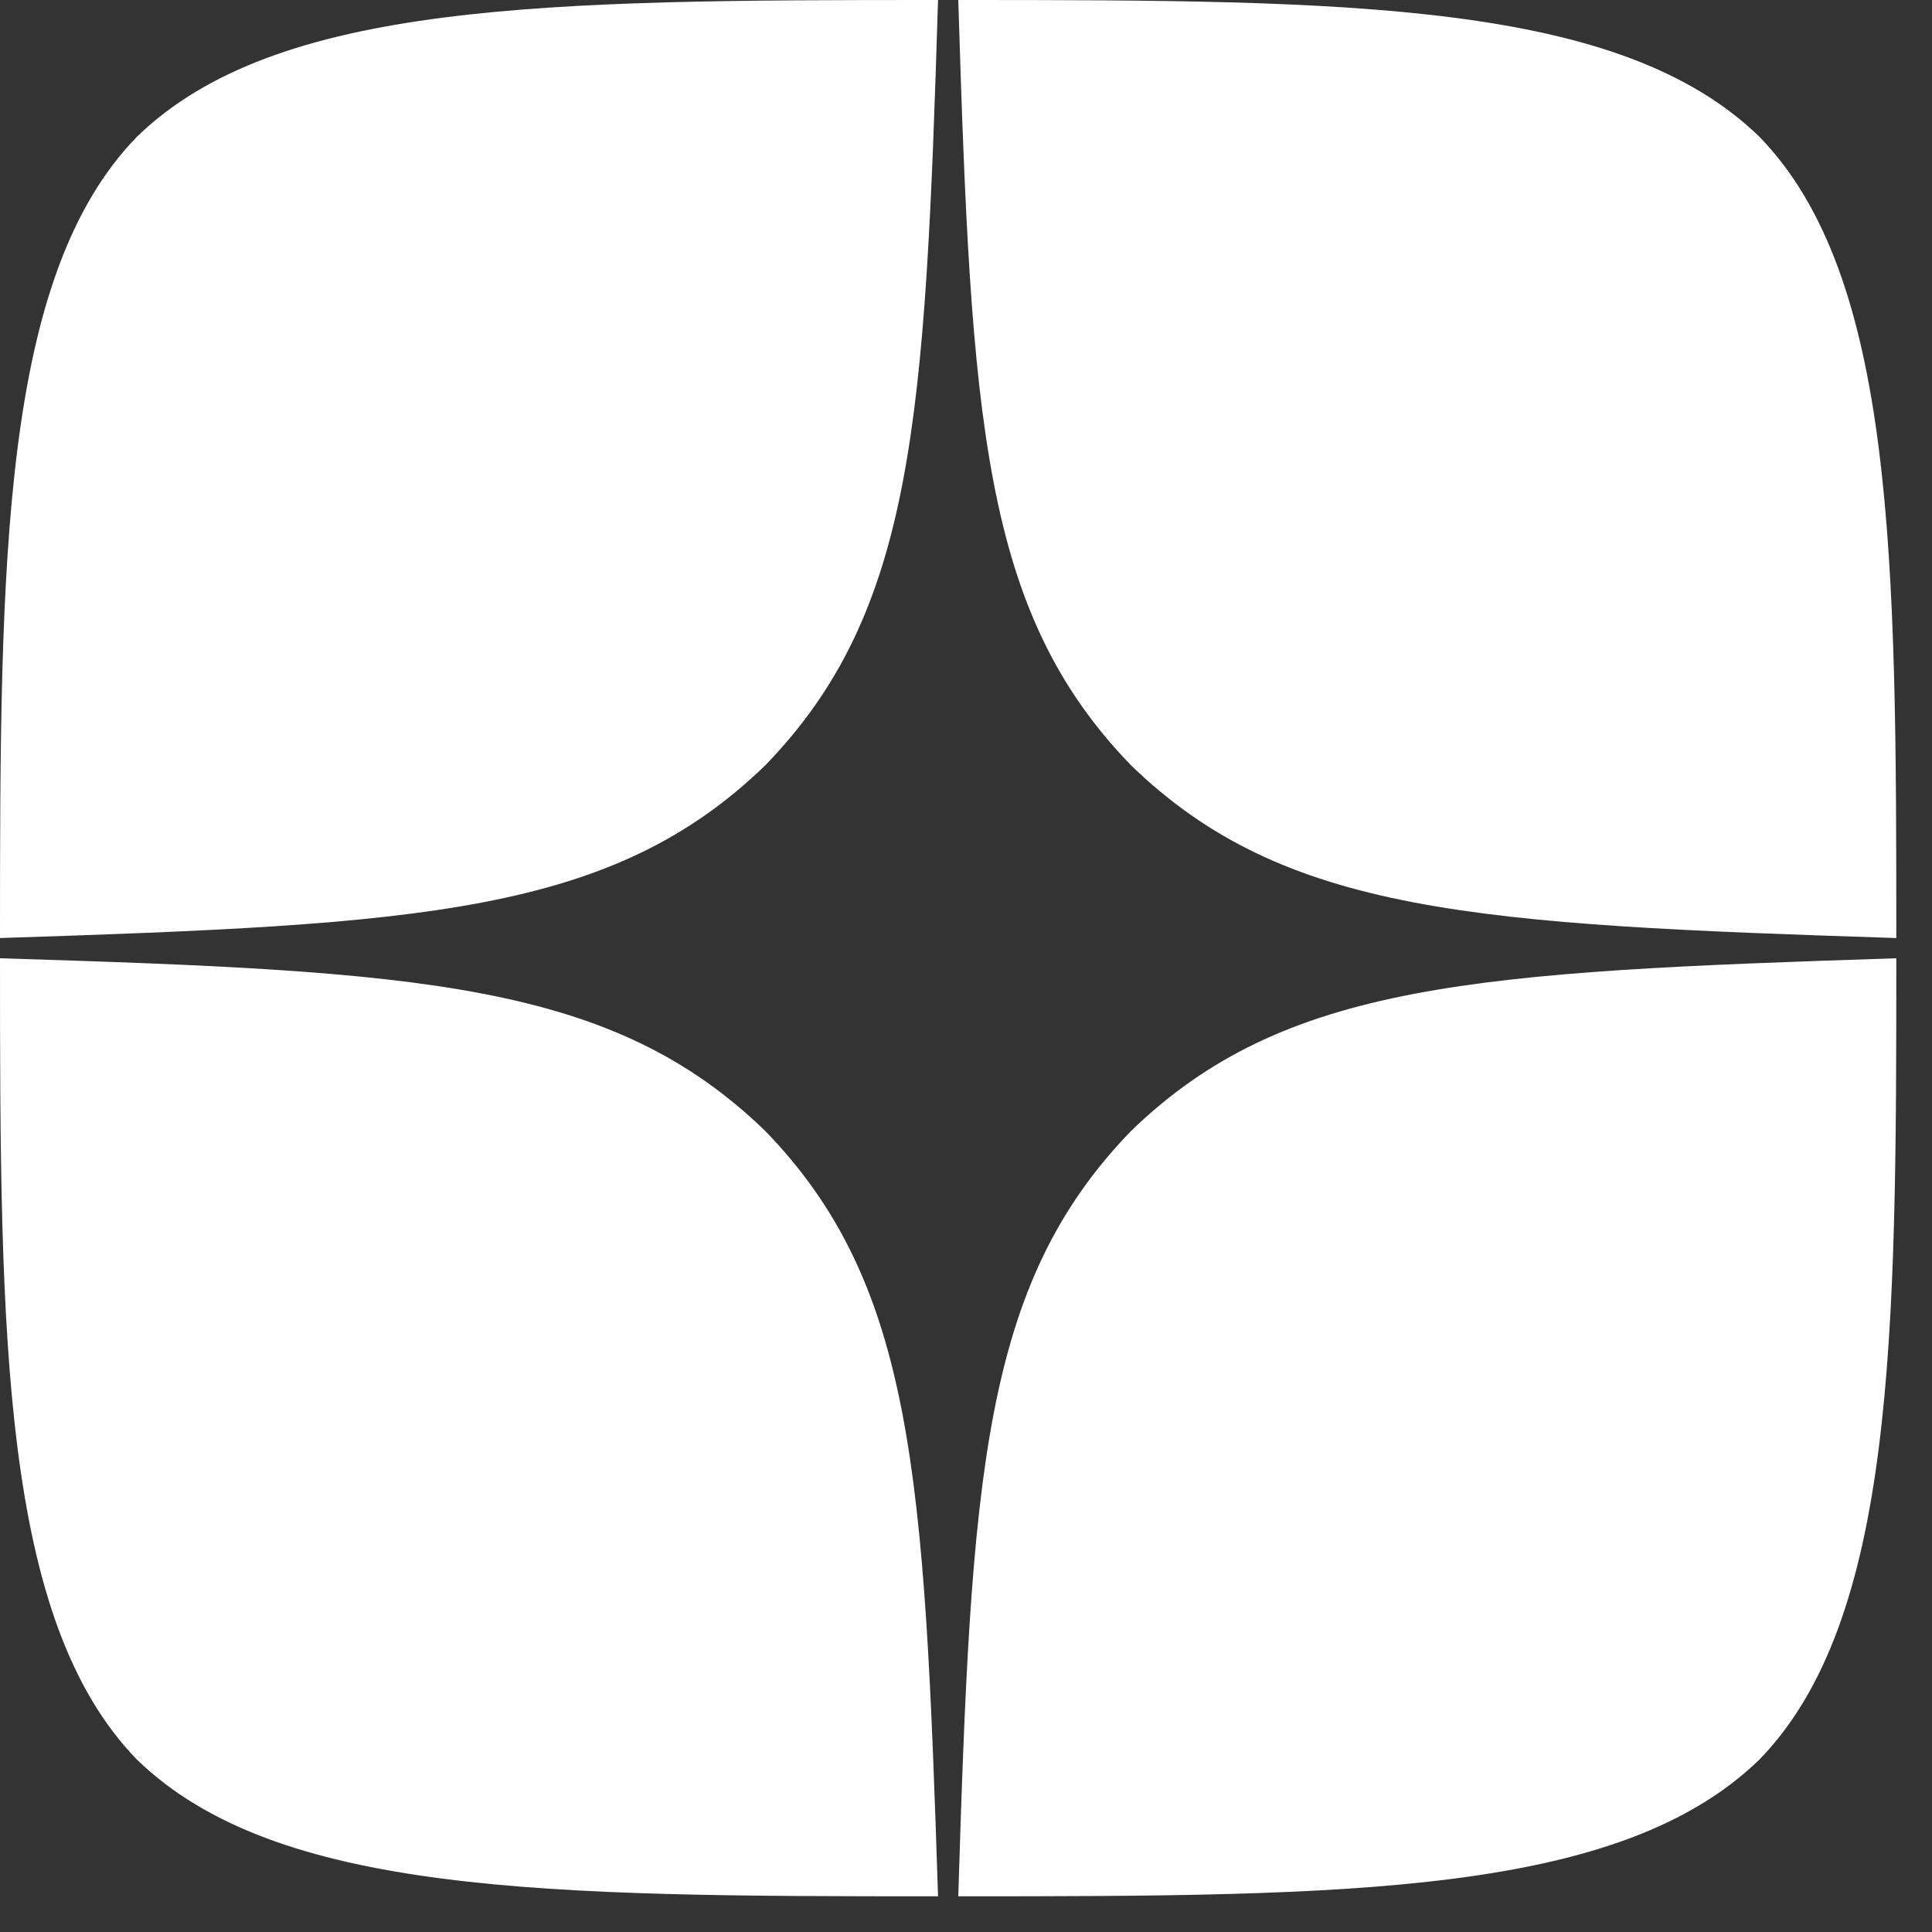
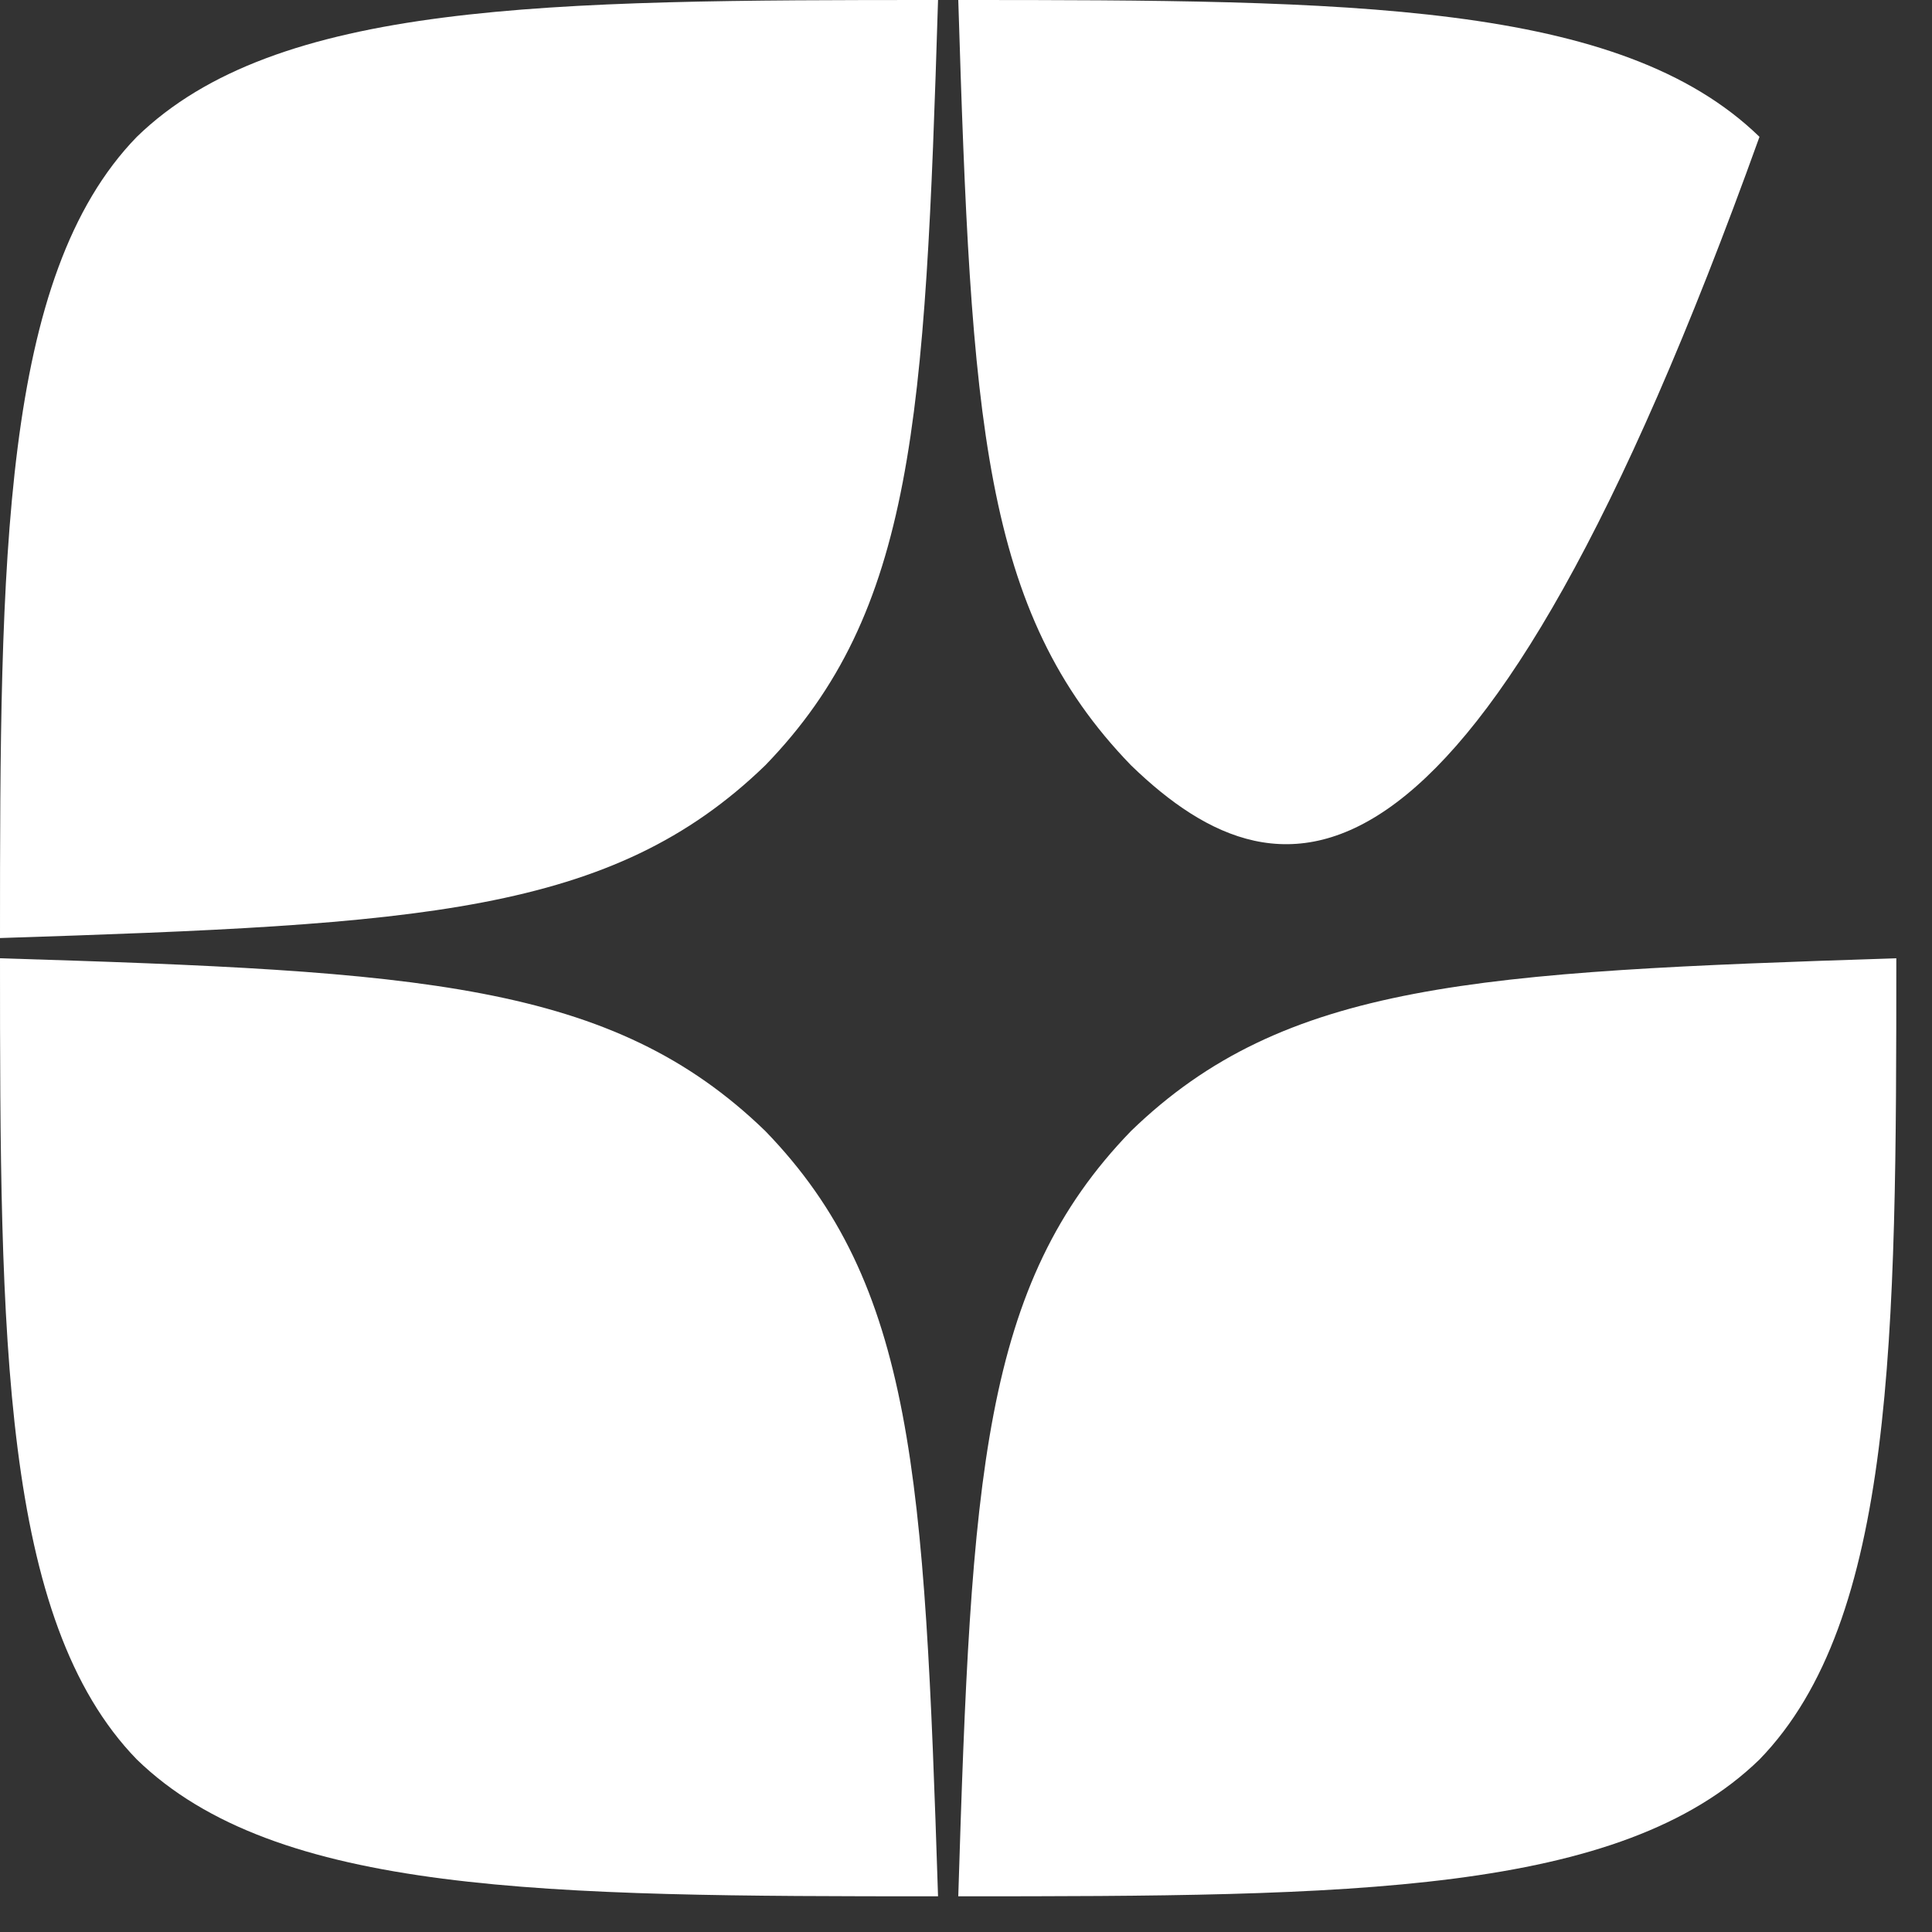
<svg xmlns="http://www.w3.org/2000/svg" width="100%" height="100%" viewBox="0 0 17 17" fill="none">
  <rect x="0" y="0" width="17" height="17" fill="#333333" stroke="none" />
-   <path d="M9.952 9.952C8.641 11.305 8.546 12.991 8.432 16.686C11.877 16.686 14.255 16.674 15.482 15.482C16.674 14.255 16.686 11.764 16.686 8.432C12.991 8.552 11.305 8.641 9.952 9.952ZM0 8.432C0 11.764 0.012 14.255 1.204 15.482C2.431 16.674 4.809 16.686 8.254 16.686C8.134 12.991 8.045 11.305 6.734 9.952C5.381 8.641 3.695 8.546 0 8.432ZM8.254 0C4.815 0 2.431 0.012 1.204 1.204C0.012 2.431 0 4.922 0 8.254C3.695 8.134 5.381 8.045 6.734 6.734C8.045 5.381 8.14 3.695 8.254 0ZM9.952 6.734C8.641 5.381 8.546 3.695 8.432 0C11.877 0 14.255 0.012 15.482 1.204C16.674 2.431 16.686 4.922 16.686 8.254C12.991 8.134 11.305 8.045 9.952 6.734Z" fill="white" />
+   <path d="M9.952 9.952C8.641 11.305 8.546 12.991 8.432 16.686C11.877 16.686 14.255 16.674 15.482 15.482C16.674 14.255 16.686 11.764 16.686 8.432C12.991 8.552 11.305 8.641 9.952 9.952ZM0 8.432C0 11.764 0.012 14.255 1.204 15.482C2.431 16.674 4.809 16.686 8.254 16.686C8.134 12.991 8.045 11.305 6.734 9.952C5.381 8.641 3.695 8.546 0 8.432ZM8.254 0C4.815 0 2.431 0.012 1.204 1.204C0.012 2.431 0 4.922 0 8.254C3.695 8.134 5.381 8.045 6.734 6.734C8.045 5.381 8.14 3.695 8.254 0ZM9.952 6.734C8.641 5.381 8.546 3.695 8.432 0C11.877 0 14.255 0.012 15.482 1.204C12.991 8.134 11.305 8.045 9.952 6.734Z" fill="white" />
</svg>